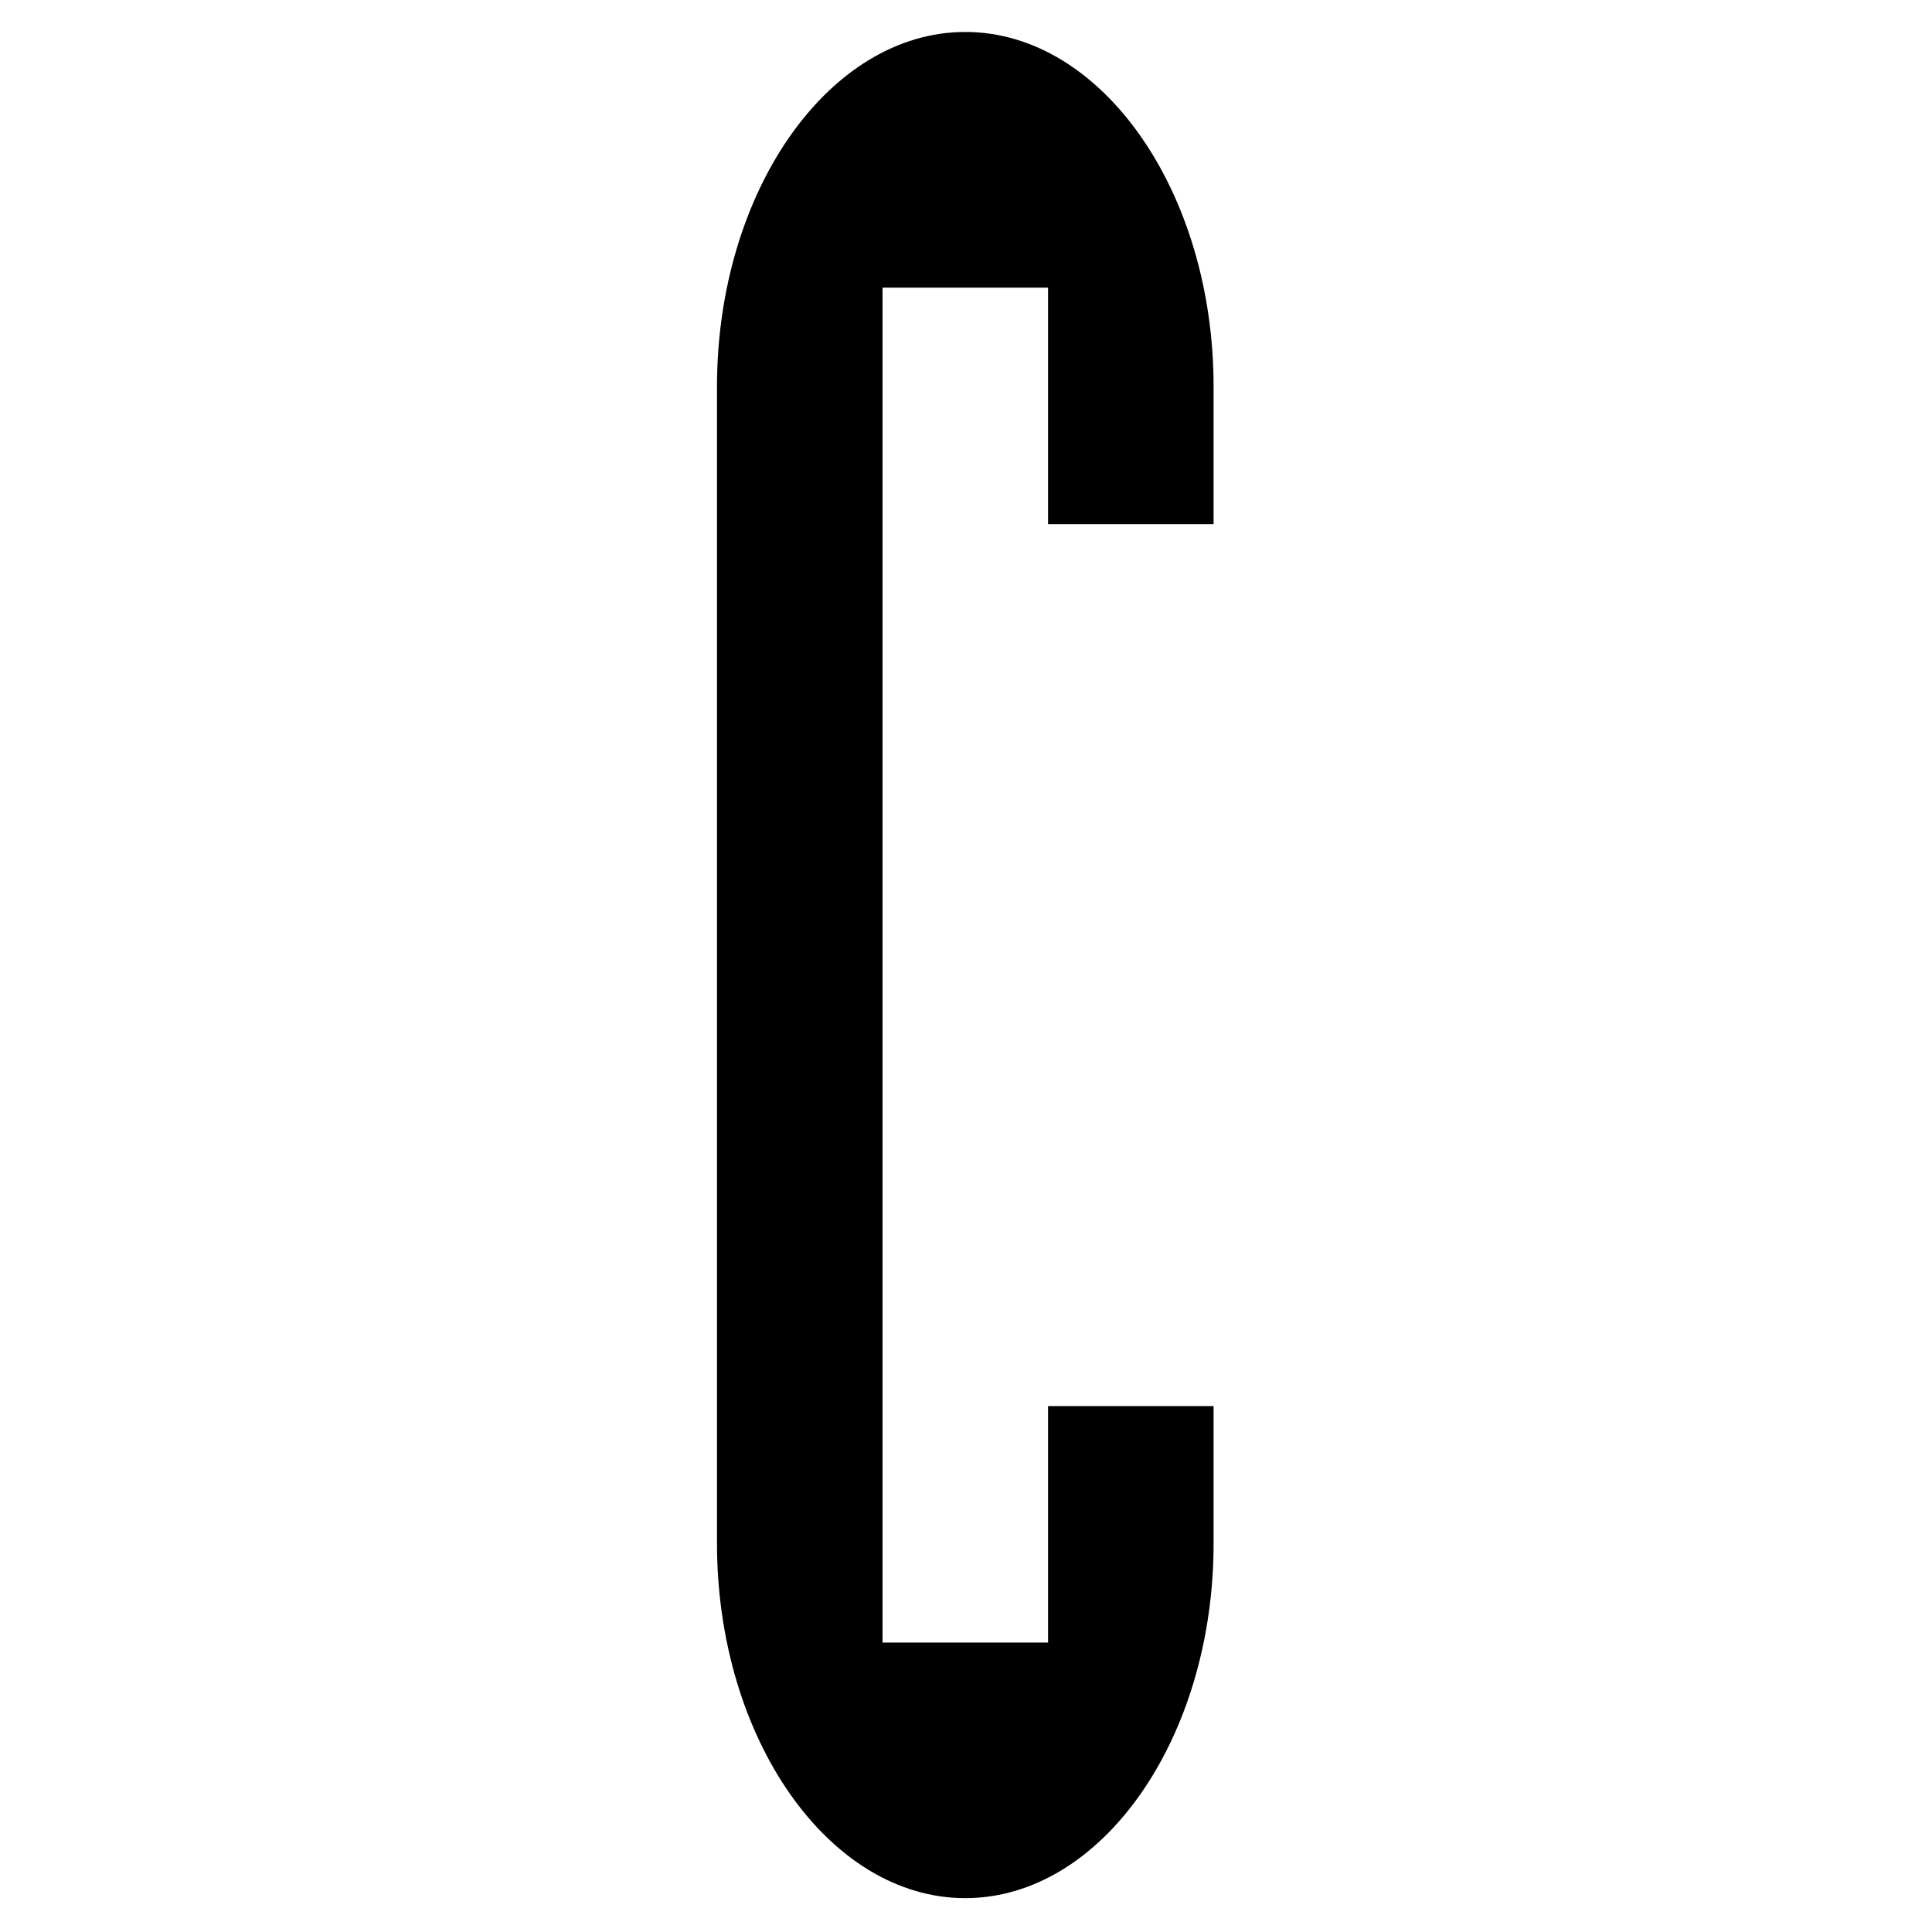
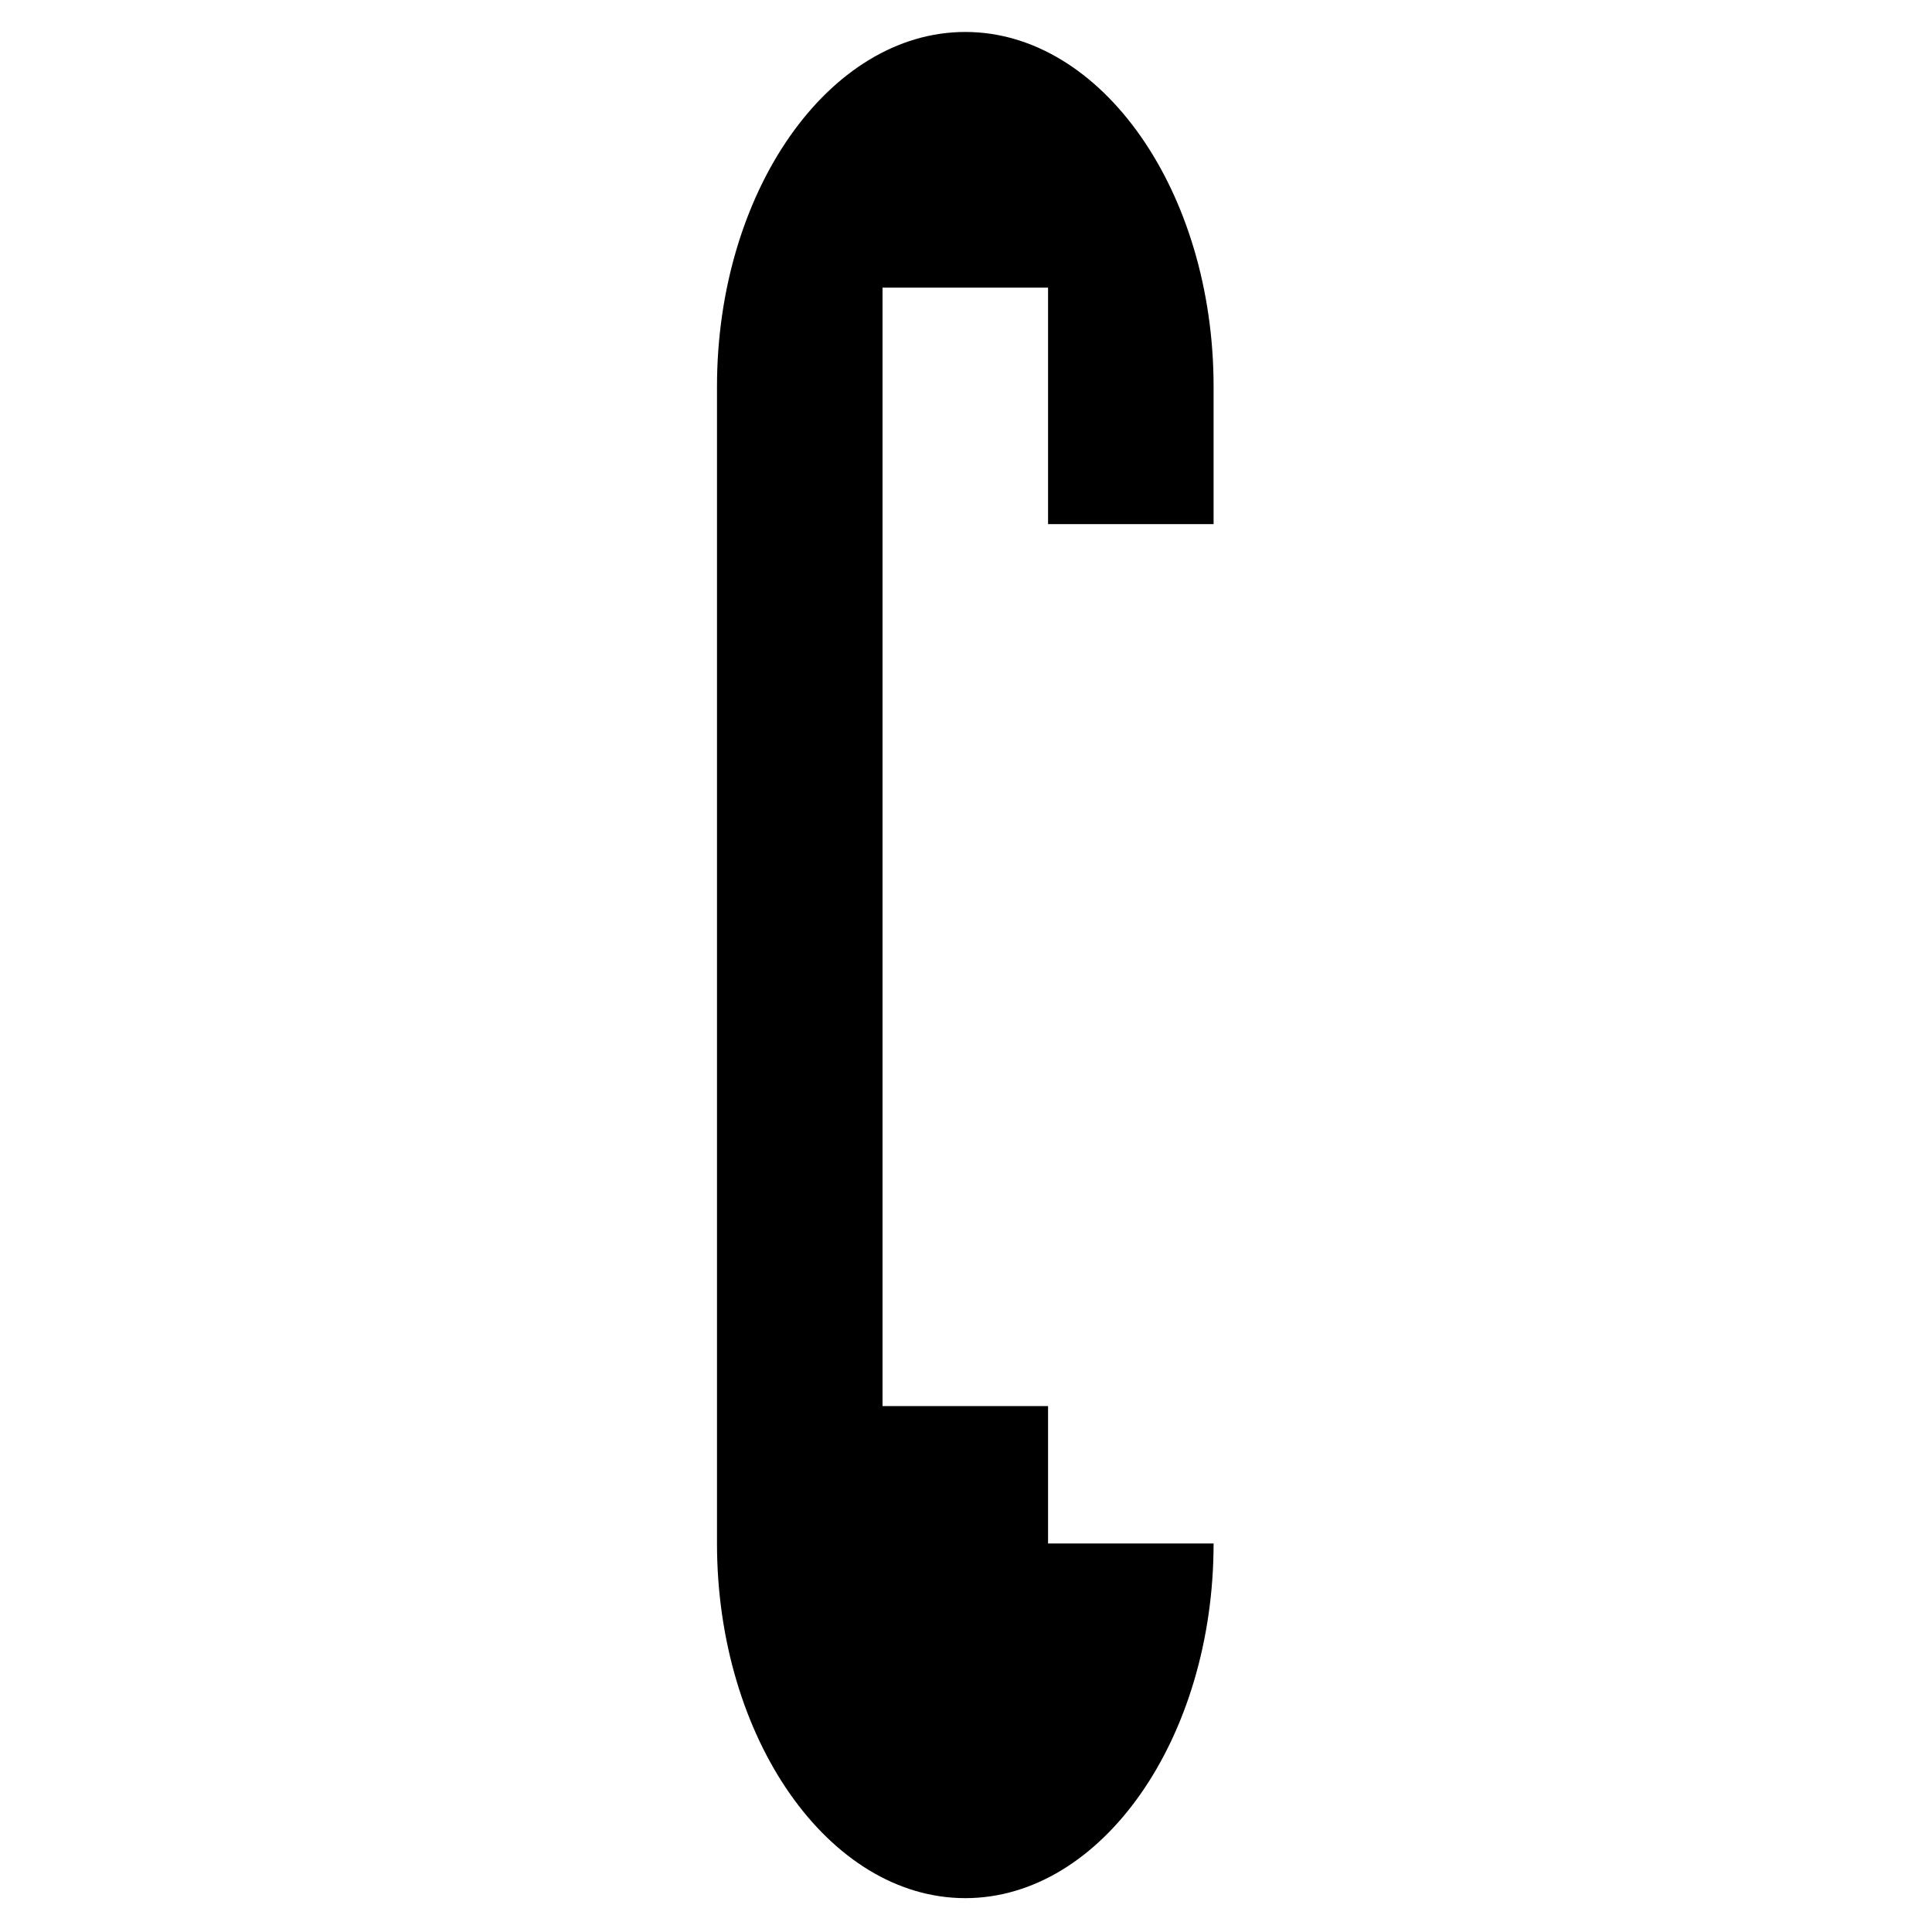
<svg xmlns="http://www.w3.org/2000/svg" xmlns:ns1="http://sodipodi.sourceforge.net/DTD/sodipodi-0.dtd" xmlns:ns2="http://www.inkscape.org/namespaces/inkscape" width="256" height="256" version="1.1" viewBox="0 0 67.733 67.733" id="svg6" ns1:docname="c.svg" ns2:version="1.2.2 (1:1.2.2+202212051552+b0a8486541)">
  <defs id="defs10" />
  <ns1:namedview id="namedview8" pagecolor="#ffffff" bordercolor="#666666" borderopacity="1.0" ns2:showpageshadow="2" ns2:pageopacity="0.0" ns2:pagecheckerboard="0" ns2:deskcolor="#d1d1d1" ns2:document-units="mm" showgrid="false" ns2:zoom="2.8727303" ns2:cx="-8.180371" ns2:cy="124.79417" ns2:current-layer="svg6" />
  <g transform="matrix(3.01,0,0,3.01,-318.232,-438.475)" id="g4">
-     <path d="m 119.86,163.65 c 0,2.27 -1.302,4.131 -2.892,4.131 -1.589,0 -2.892,-1.861 -2.892,-4.131 v -13.474 c 0,-2.271 1.303,-4.131 2.892,-4.131 1.59,0 2.892,1.861 2.892,4.131 v 1.601 h -1.928 v -2.754 h -1.928 v 15.781 h 1.928 v -2.754 h 1.928 v 1.6" id="path2" />
+     <path d="m 119.86,163.65 c 0,2.27 -1.302,4.131 -2.892,4.131 -1.589,0 -2.892,-1.861 -2.892,-4.131 v -13.474 c 0,-2.271 1.303,-4.131 2.892,-4.131 1.59,0 2.892,1.861 2.892,4.131 v 1.601 h -1.928 v -2.754 h -1.928 v 15.781 v -2.754 h 1.928 v 1.6" id="path2" />
  </g>
</svg>